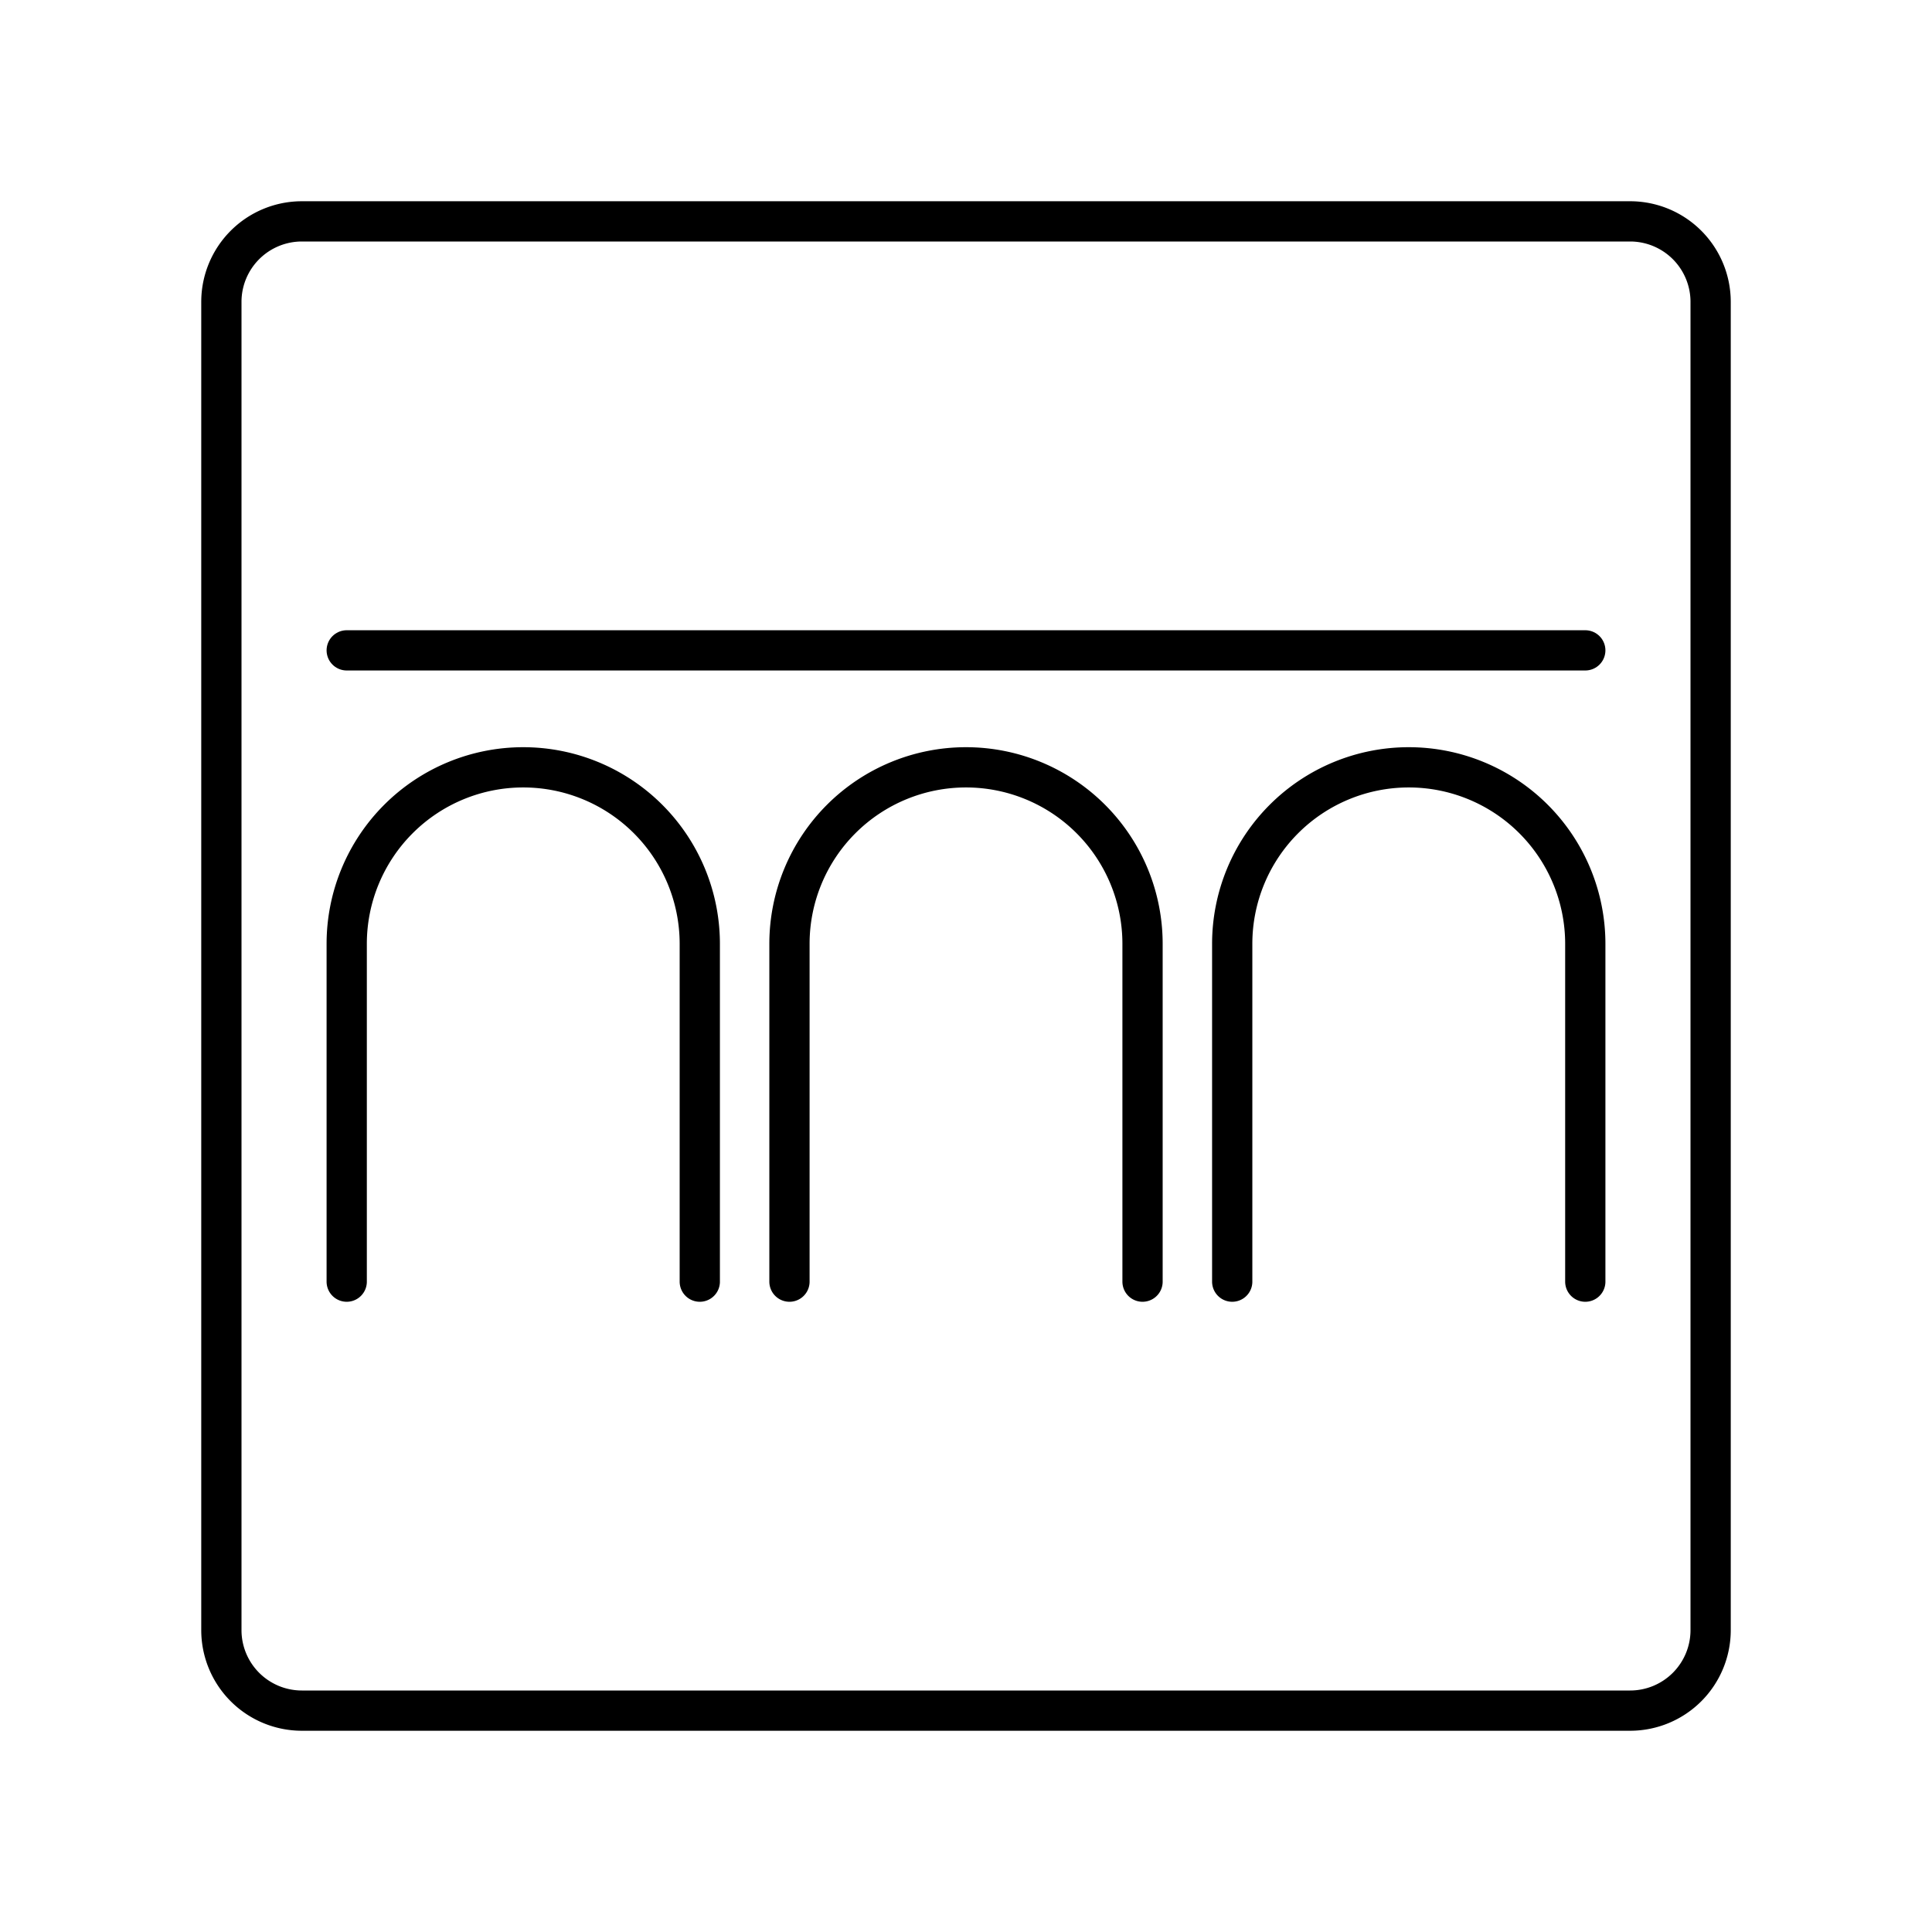
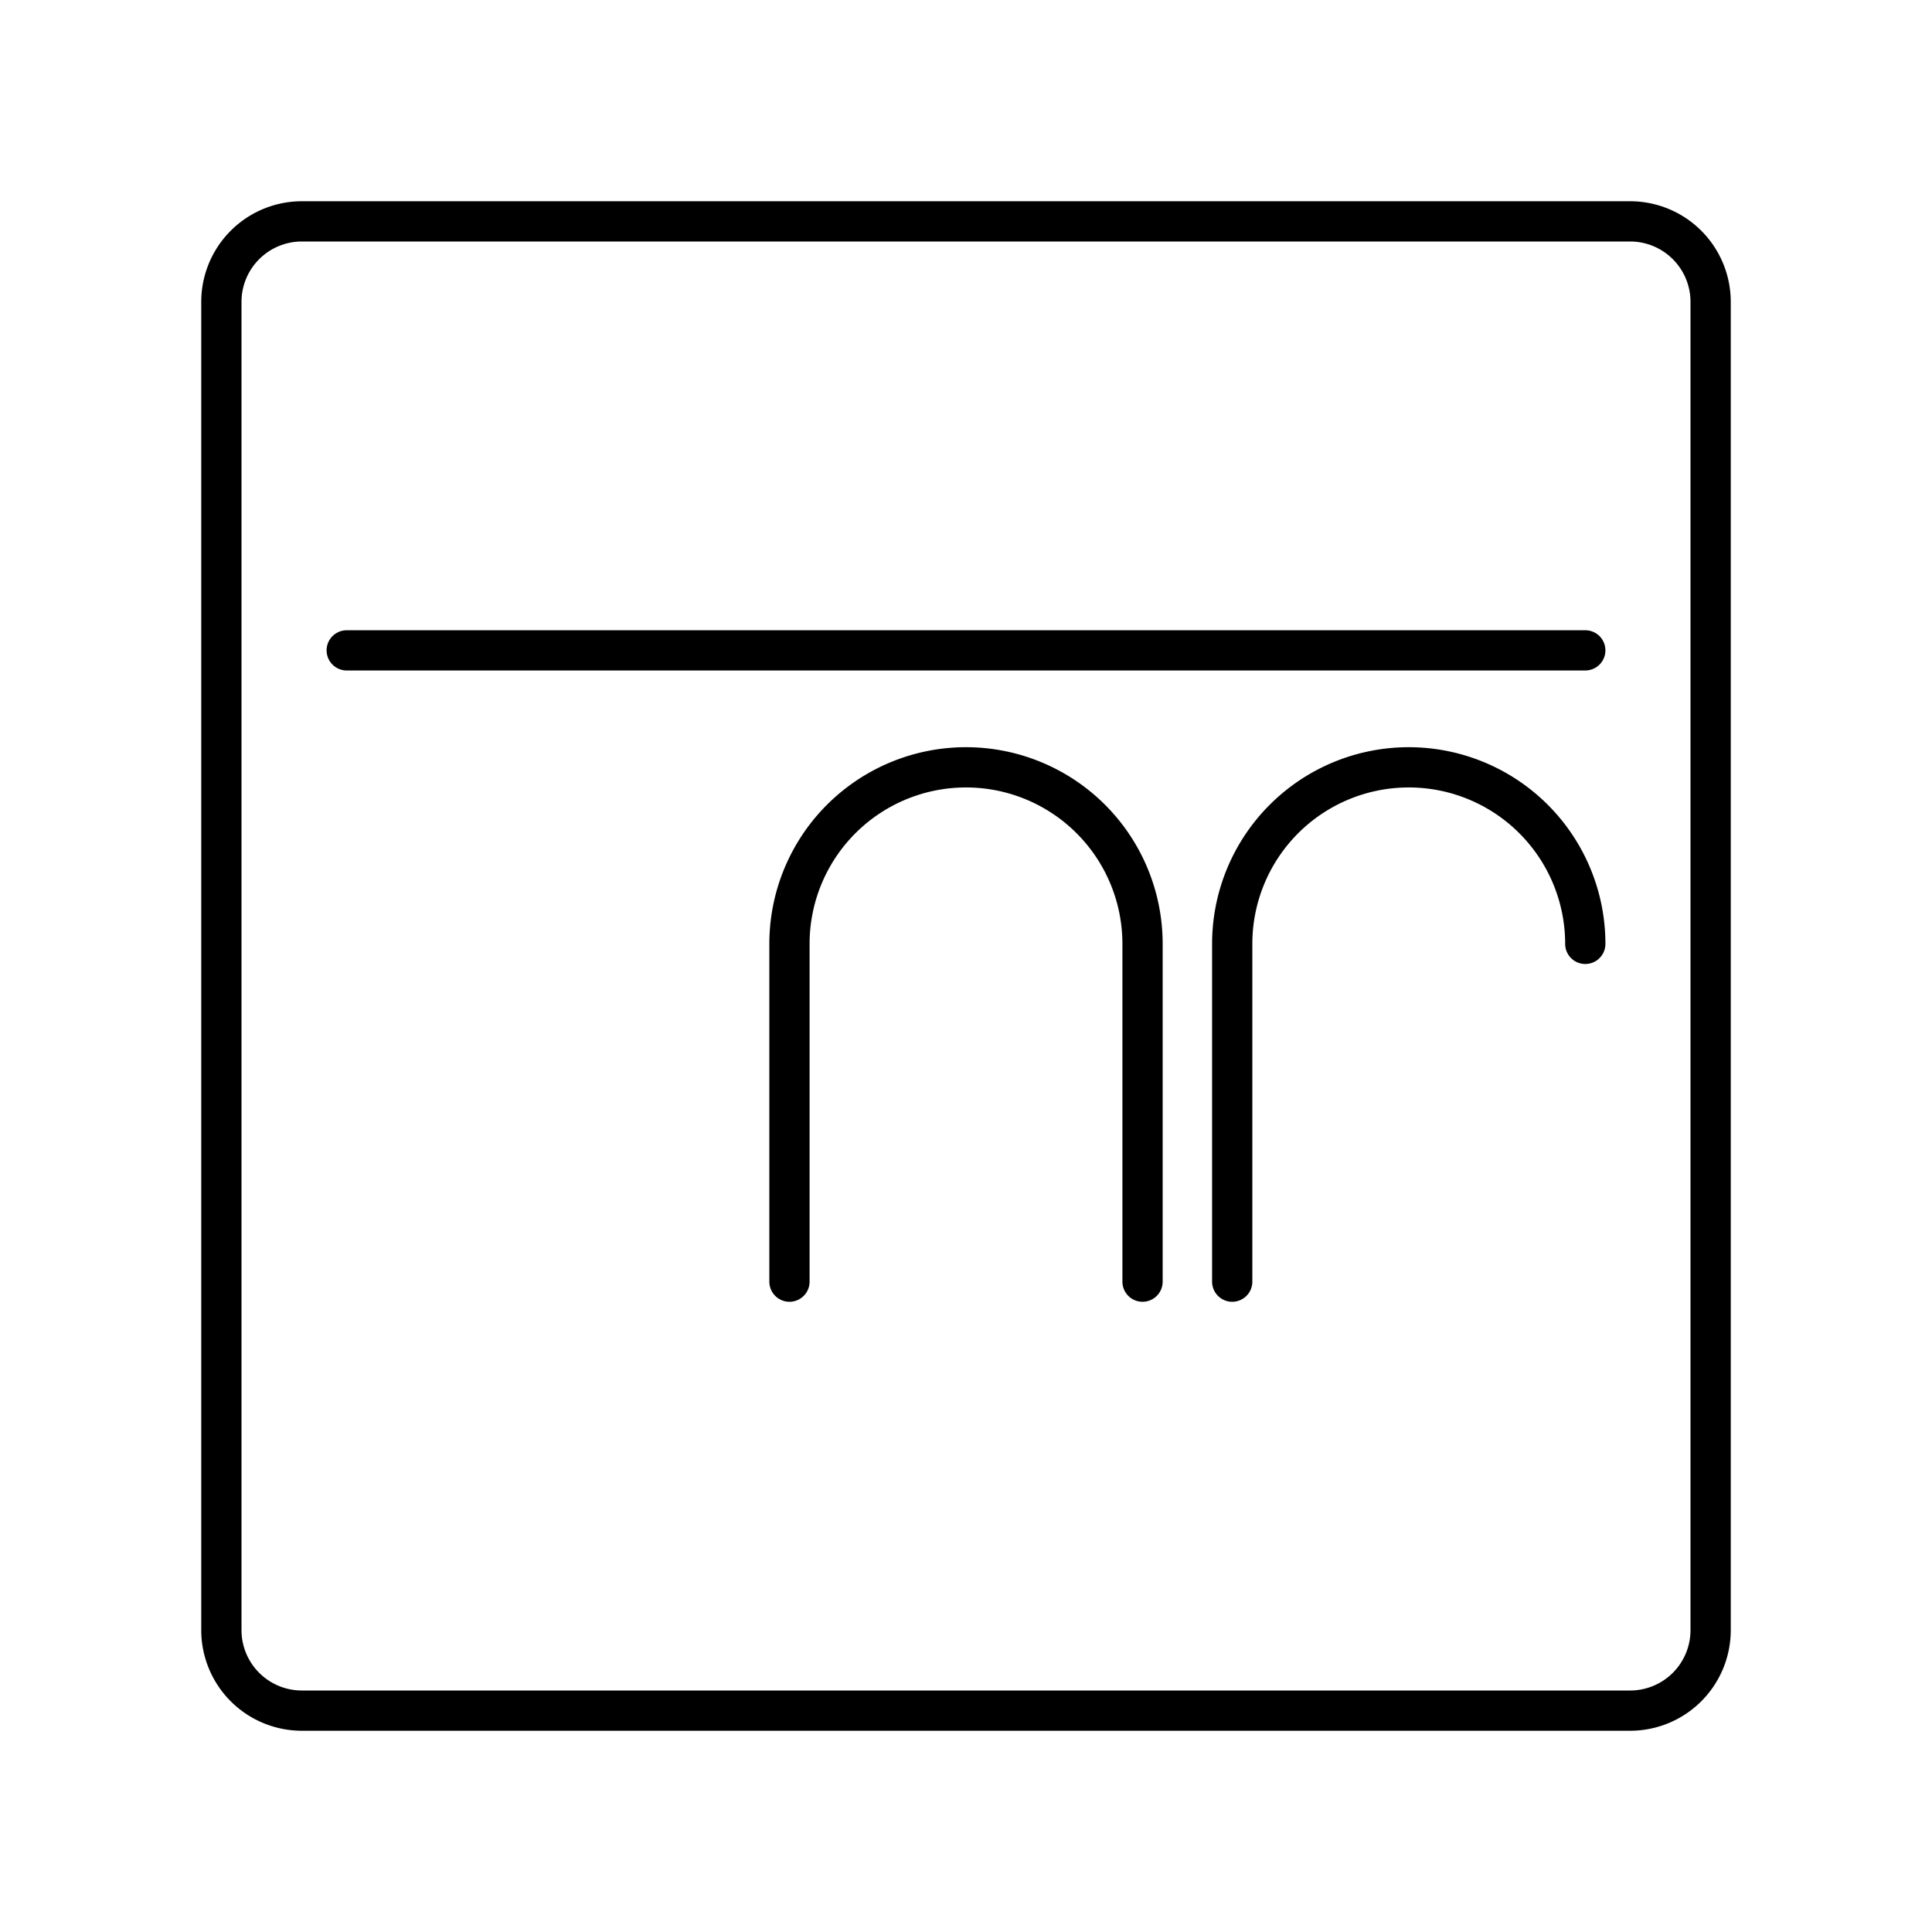
<svg xmlns="http://www.w3.org/2000/svg" width="800px" height="800px" viewBox="0 0 48 48">
  <defs>
    <style>.a{fill:none;stroke:#000000;stroke-linecap:round;stroke-linejoin:round;}</style>
  </defs>
  <path class="a" d="M40.5,5.5H7.5a2,2,0,0,0-2,2v33a2,2,0,0,0,2,2h33a2,2,0,0,0,2-2V7.5A2,2,0,0,0,40.5,5.5Z" />
  <path class="a" d="M8.614,16.158H39.386" />
  <path class="a" d="M19.614,31.842V23.45a4.386,4.386,0,0,1,8.772,0v8.392" />
-   <path class="a" d="M8.614,31.842V23.45a4.386,4.386,0,0,1,8.772,0v8.392" />
-   <path class="a" d="M30.614,31.842V23.45a4.386,4.386,0,0,1,8.772,0v8.392" />
+   <path class="a" d="M30.614,31.842V23.45a4.386,4.386,0,0,1,8.772,0" />
</svg>